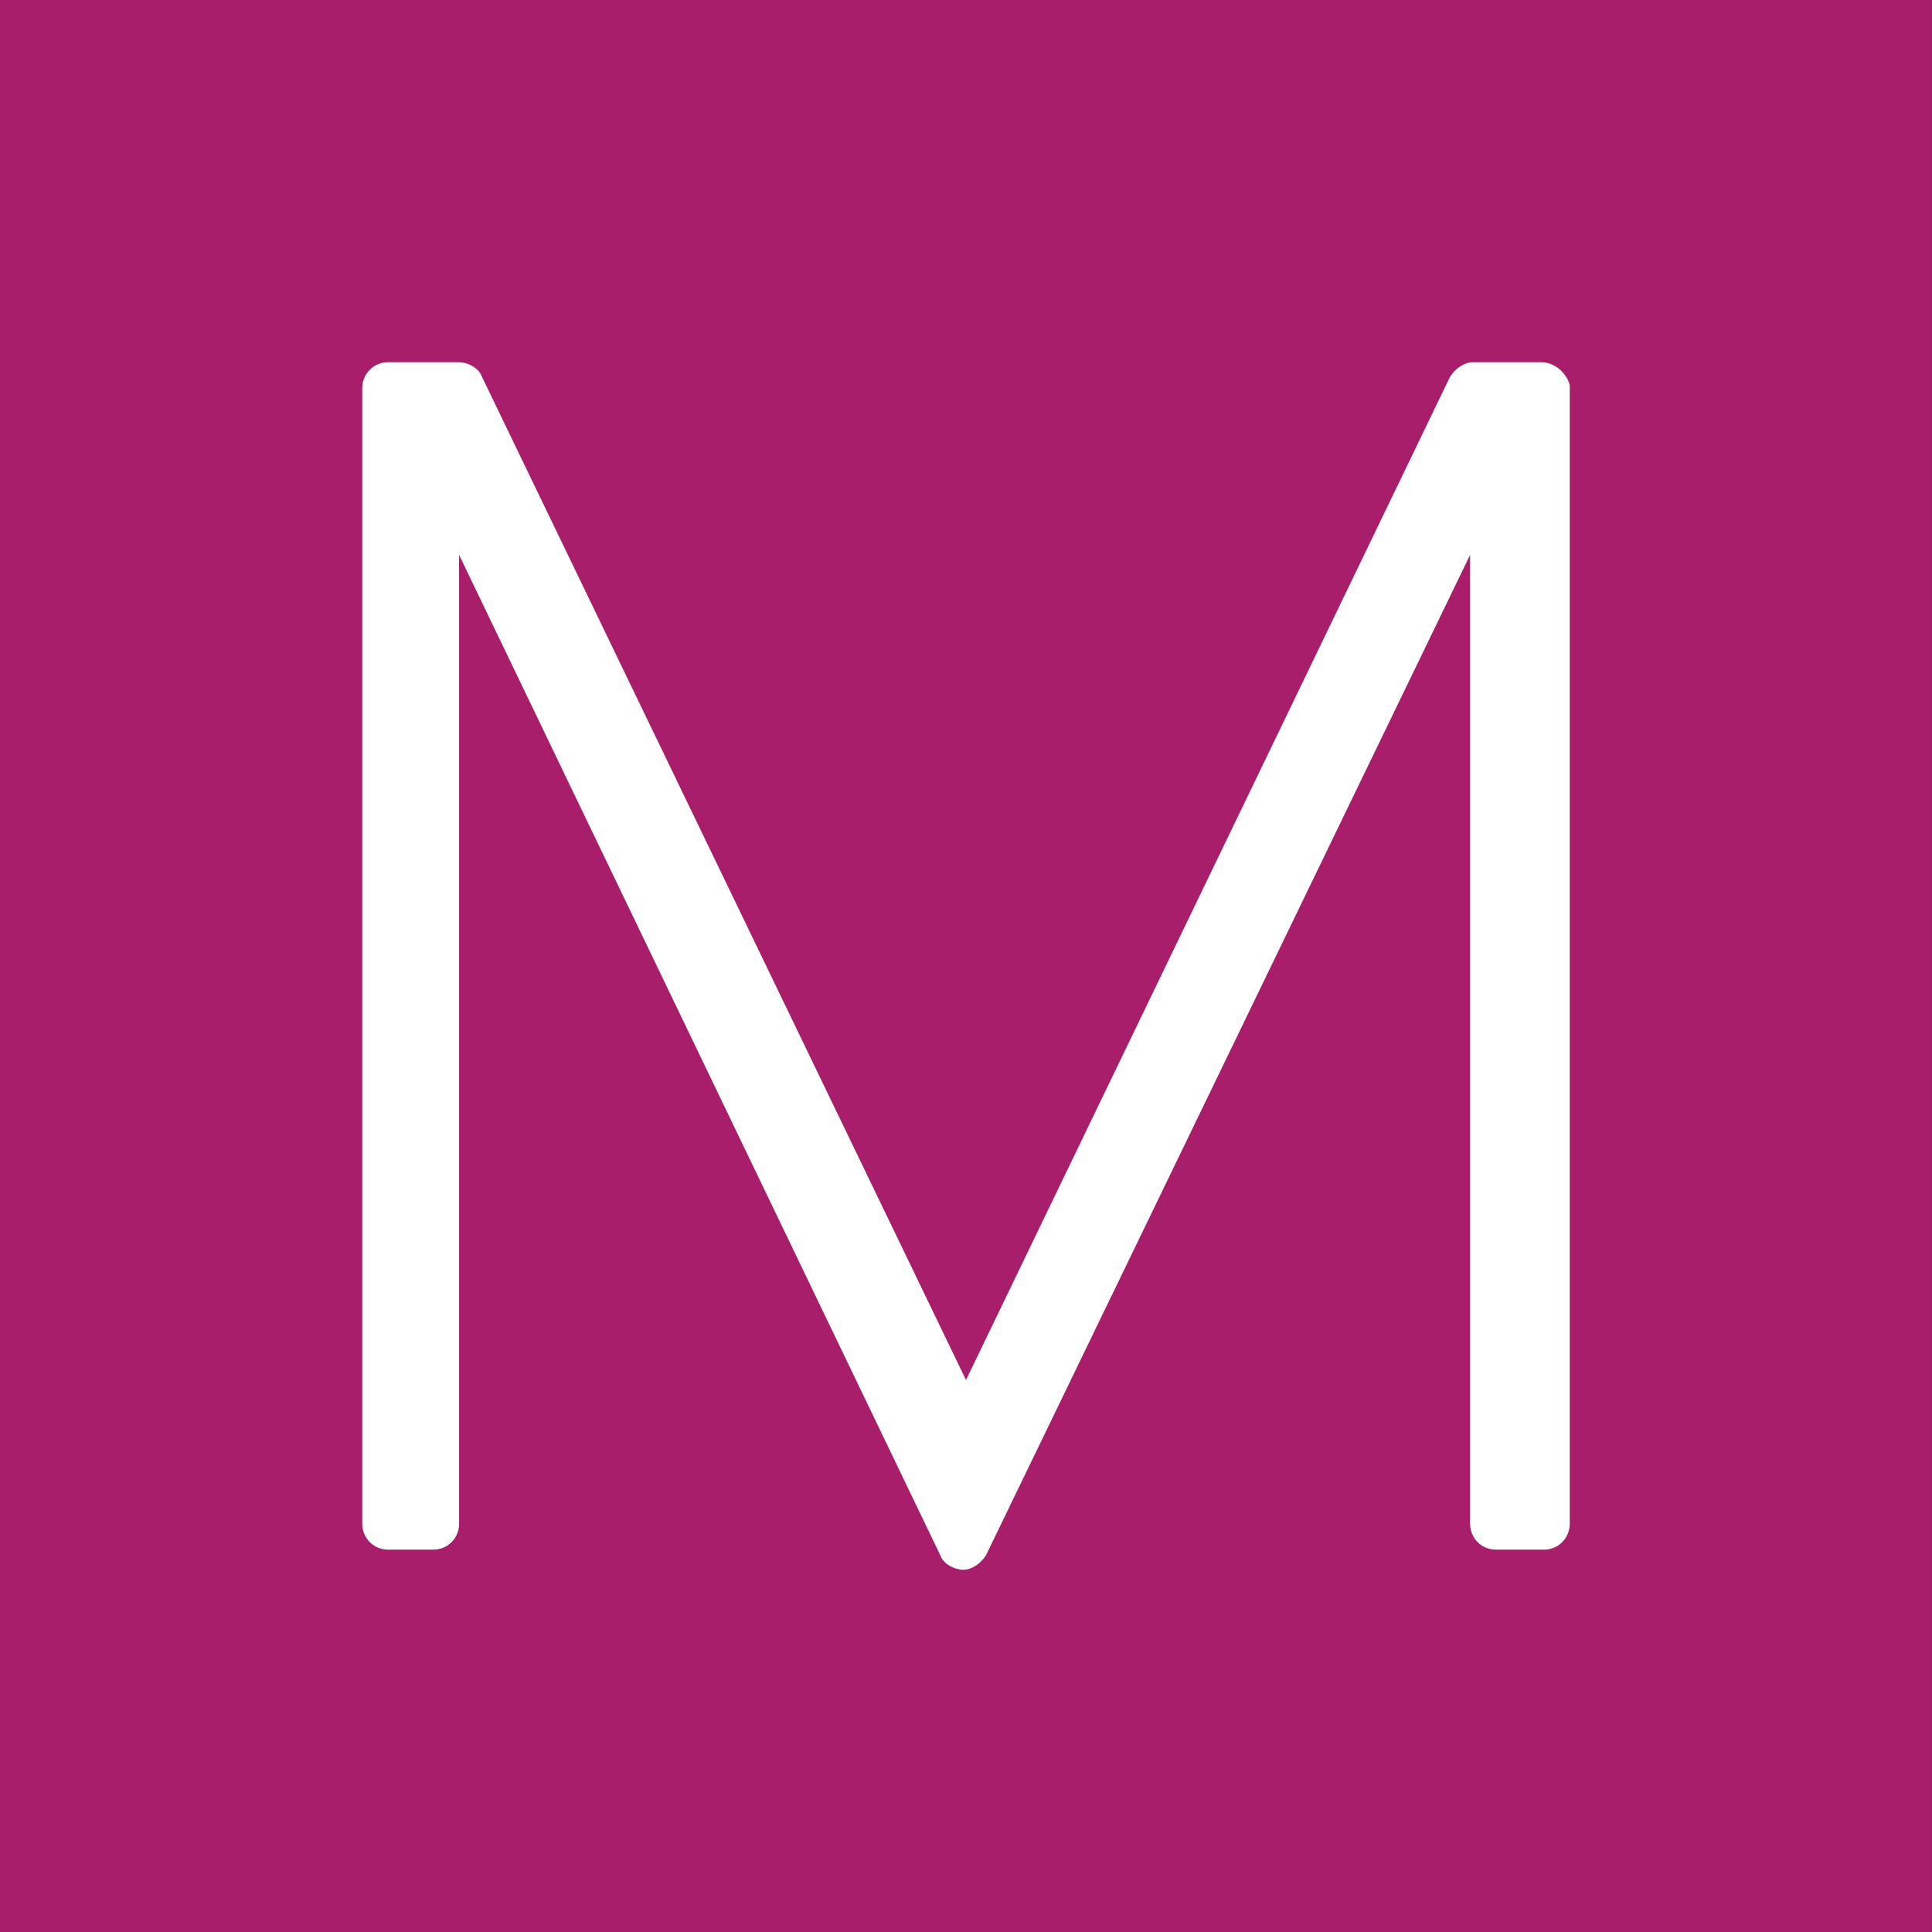
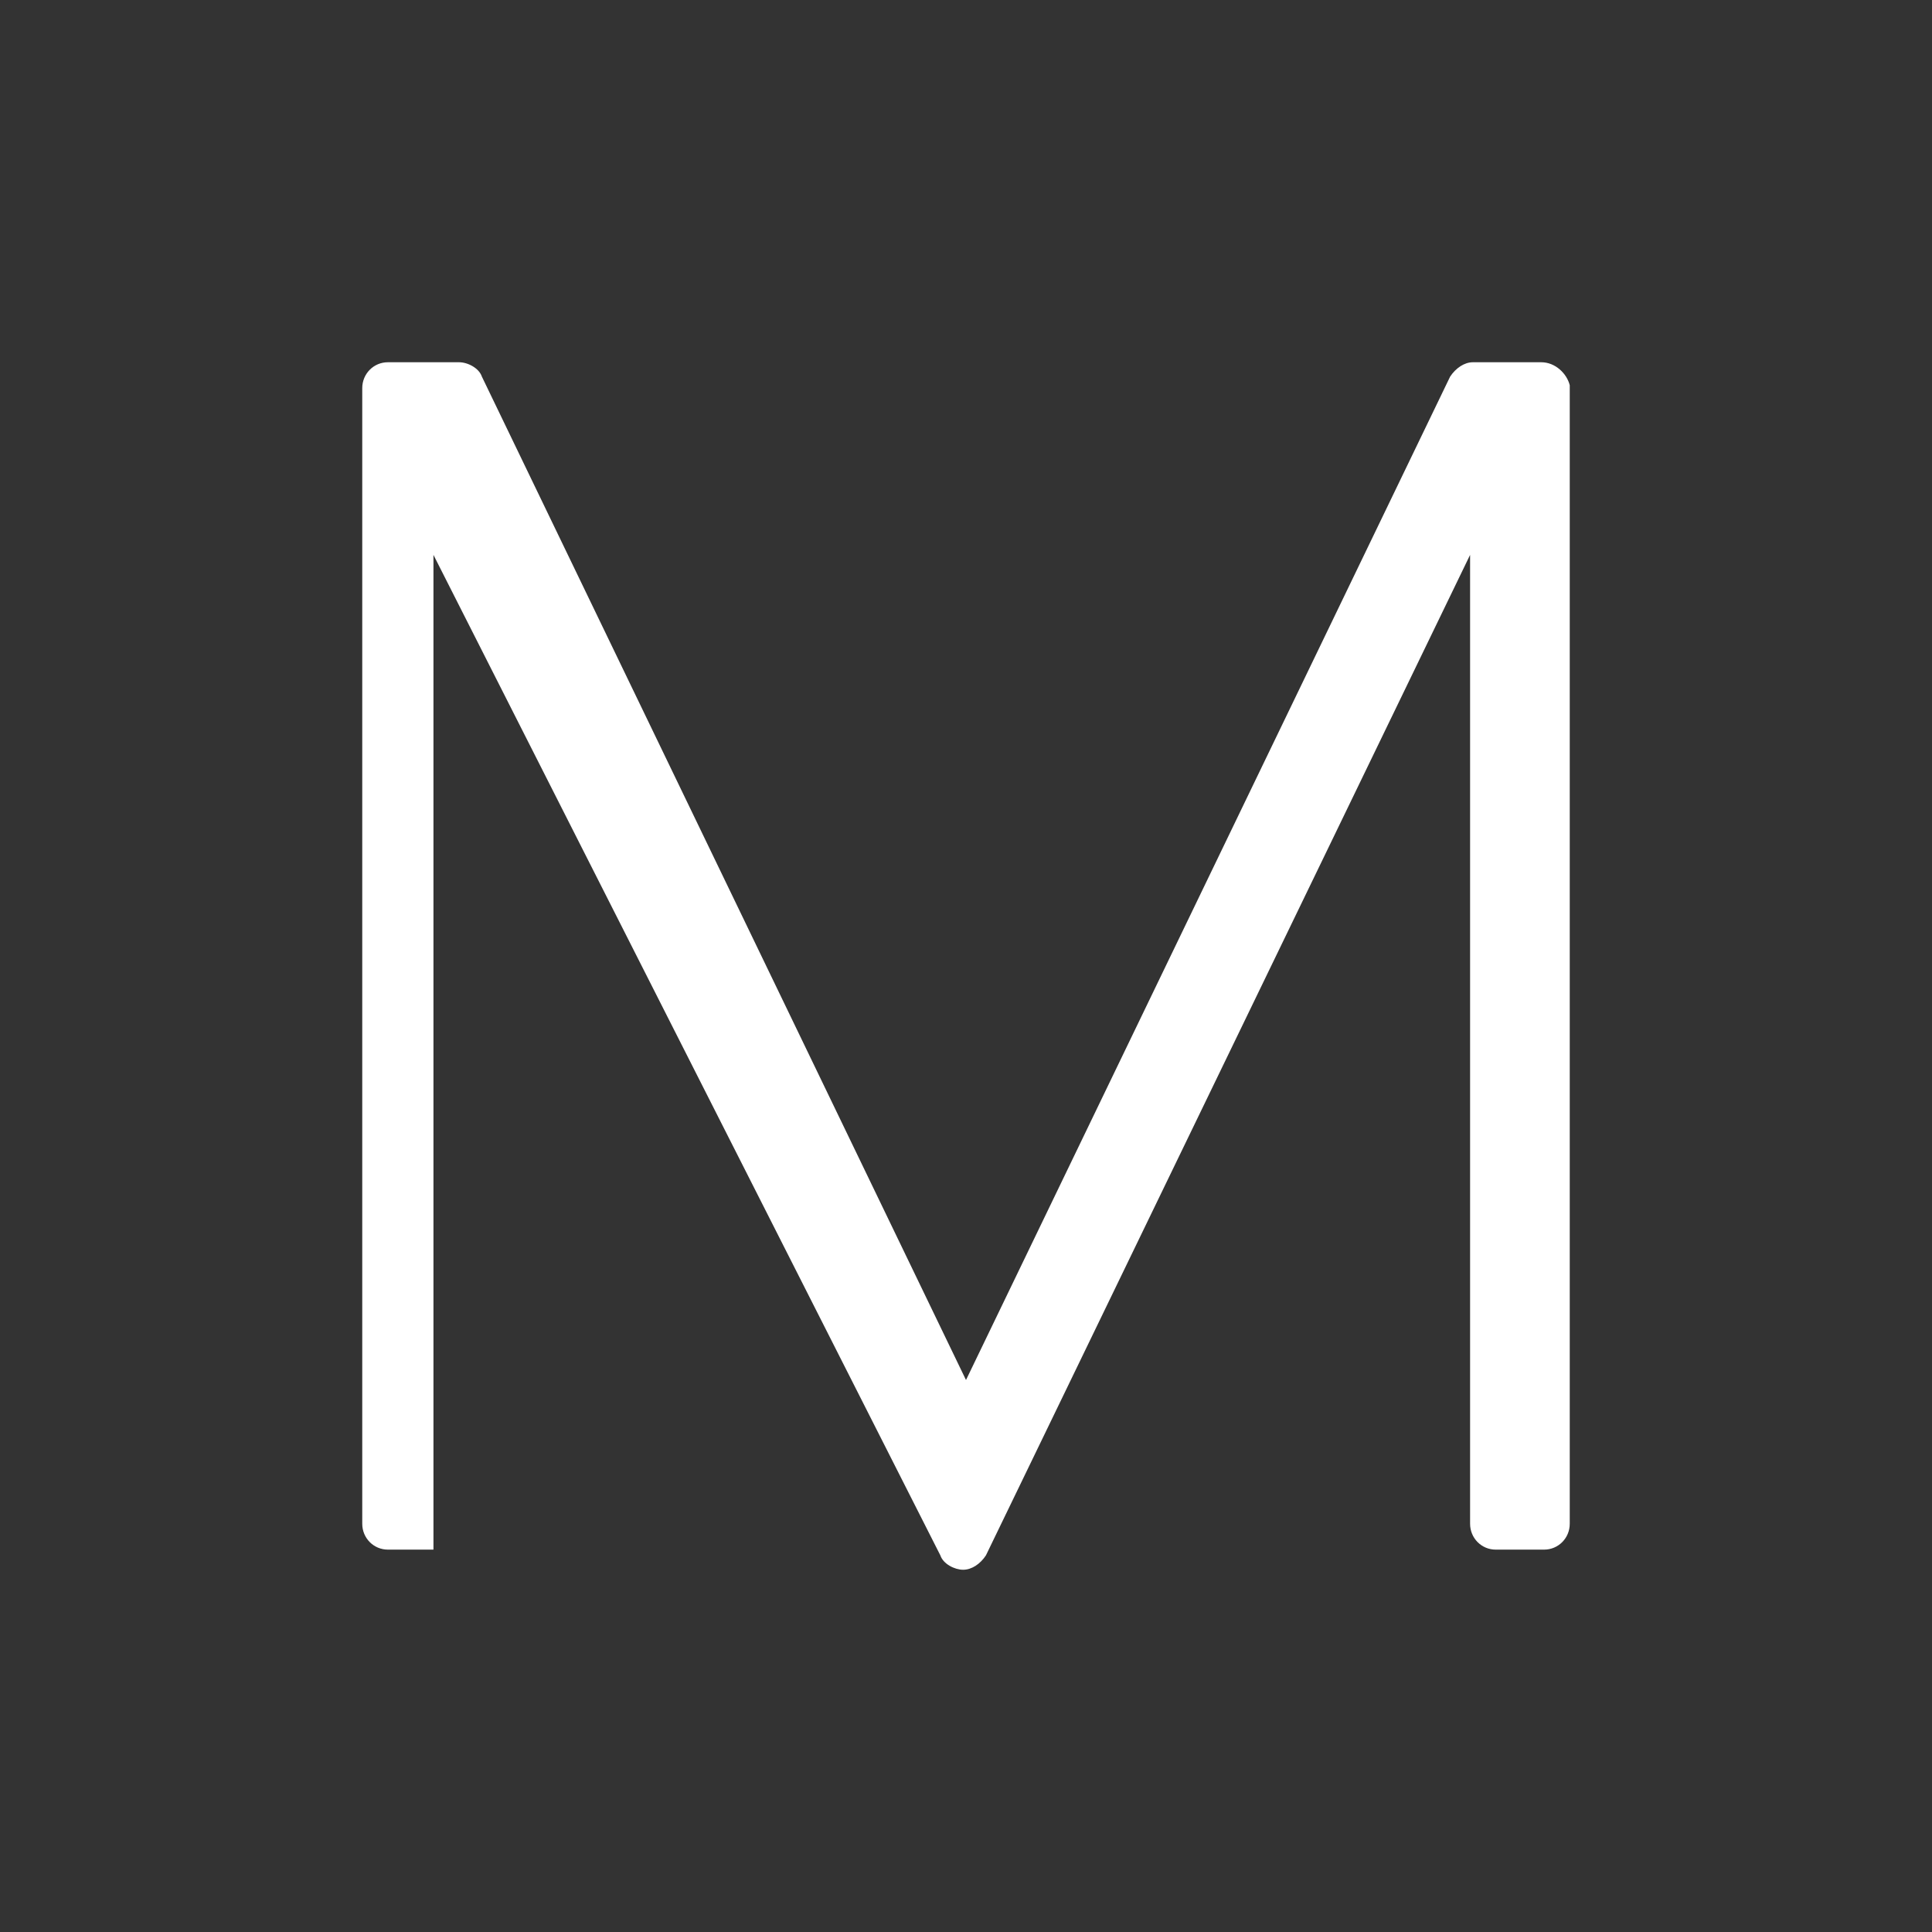
<svg xmlns="http://www.w3.org/2000/svg" width="48" height="48" viewBox="0 0 48 48" fill="none">
  <rect x="0" y="0" width="48" height="48" fill="#333333" stroke="none" />
-   <rect width="47.997" height="48" fill="#A81E6A" />
-   <path d="M38.292 9H36.594C36.382 9 36.17 9.143 36.028 9.357L24 34.286L11.972 9.357C11.901 9.143 11.618 9 11.406 9H9.637C9.283 9 9 9.286 9 9.643V37.857C9 38.214 9.283 38.5 9.637 38.5H10.769C11.123 38.5 11.406 38.214 11.406 37.857V13.786L23.363 38.643C23.434 38.857 23.717 39 23.929 39C24.142 39 24.354 38.857 24.495 38.643L36.524 13.786V37.857C36.524 38.214 36.807 38.5 37.16 38.5H38.363C38.717 38.5 39 38.214 39 37.857V9.571C38.929 9.286 38.646 9 38.292 9Z" fill="white" />
+   <path d="M38.292 9H36.594C36.382 9 36.17 9.143 36.028 9.357L24 34.286L11.972 9.357C11.901 9.143 11.618 9 11.406 9H9.637C9.283 9 9 9.286 9 9.643V37.857C9 38.214 9.283 38.5 9.637 38.5H10.769V13.786L23.363 38.643C23.434 38.857 23.717 39 23.929 39C24.142 39 24.354 38.857 24.495 38.643L36.524 13.786V37.857C36.524 38.214 36.807 38.5 37.16 38.5H38.363C38.717 38.5 39 38.214 39 37.857V9.571C38.929 9.286 38.646 9 38.292 9Z" fill="white" />
</svg>